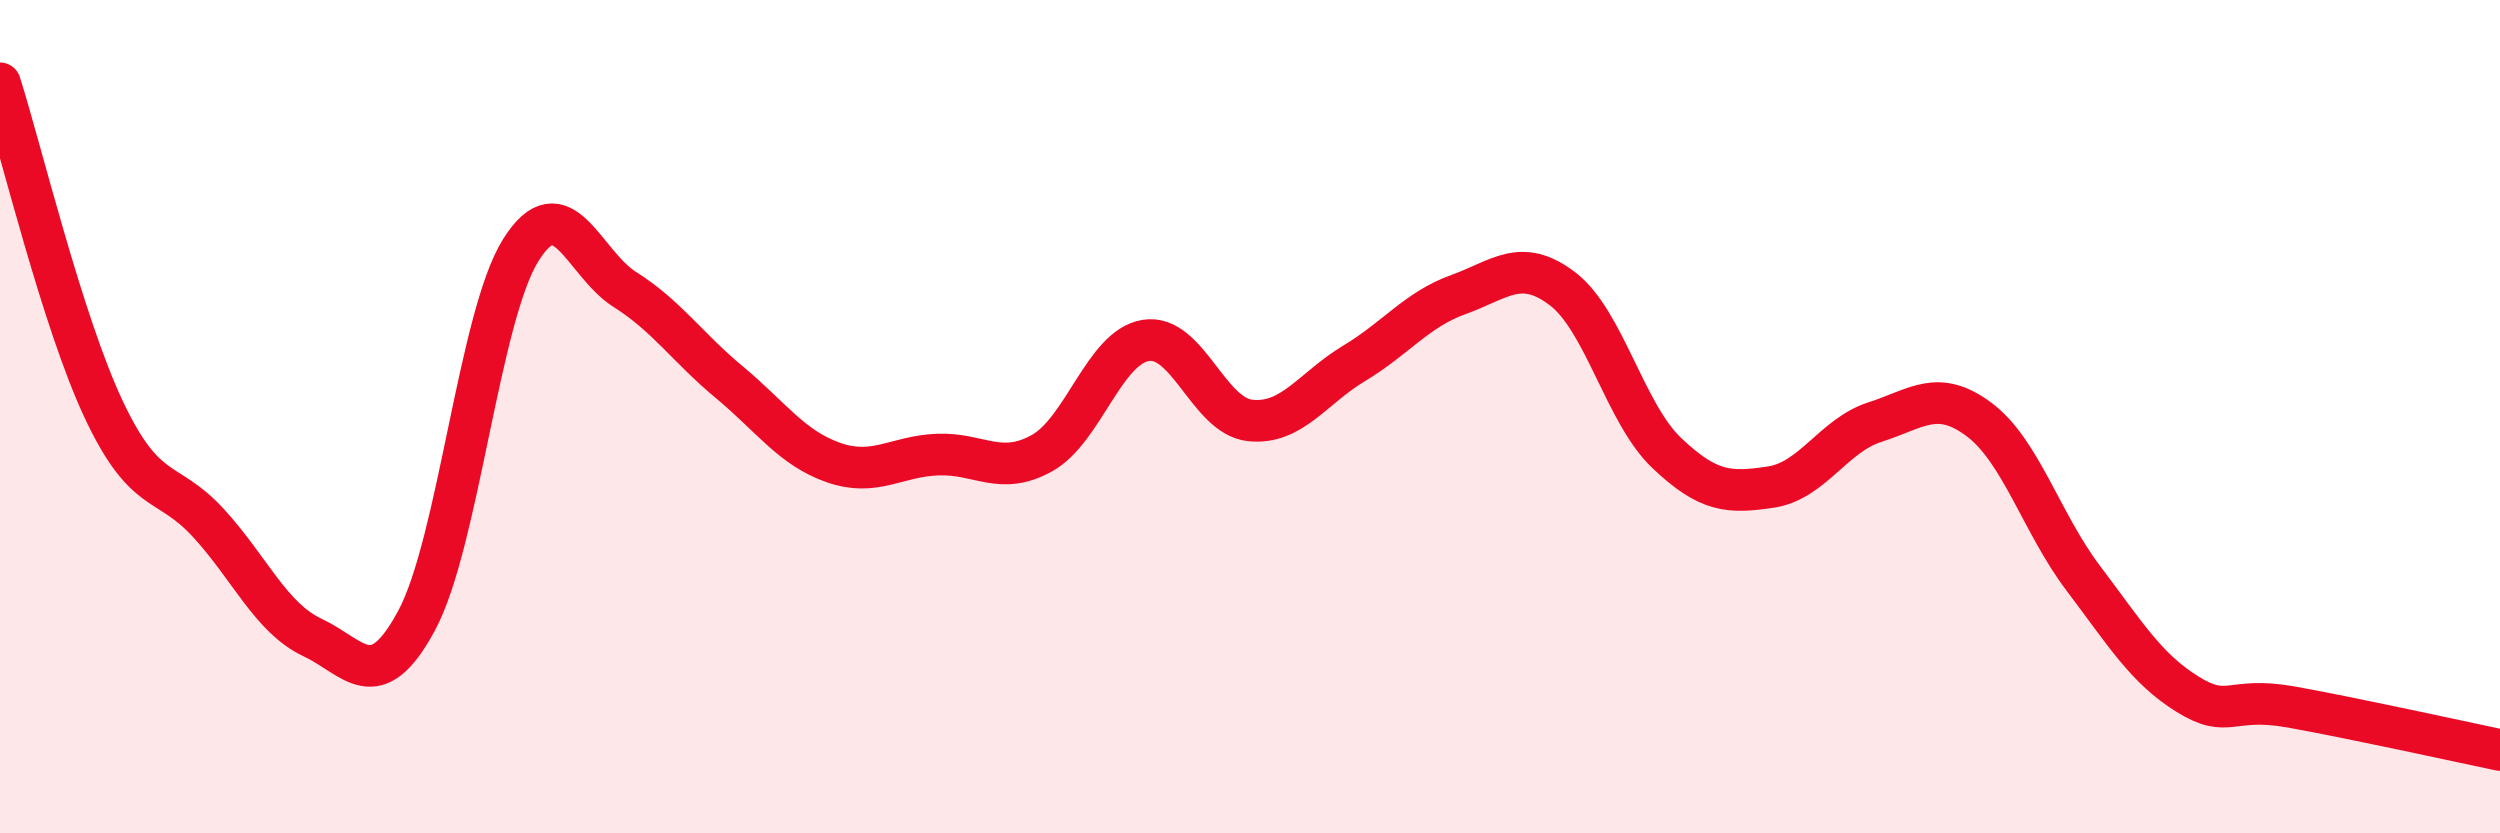
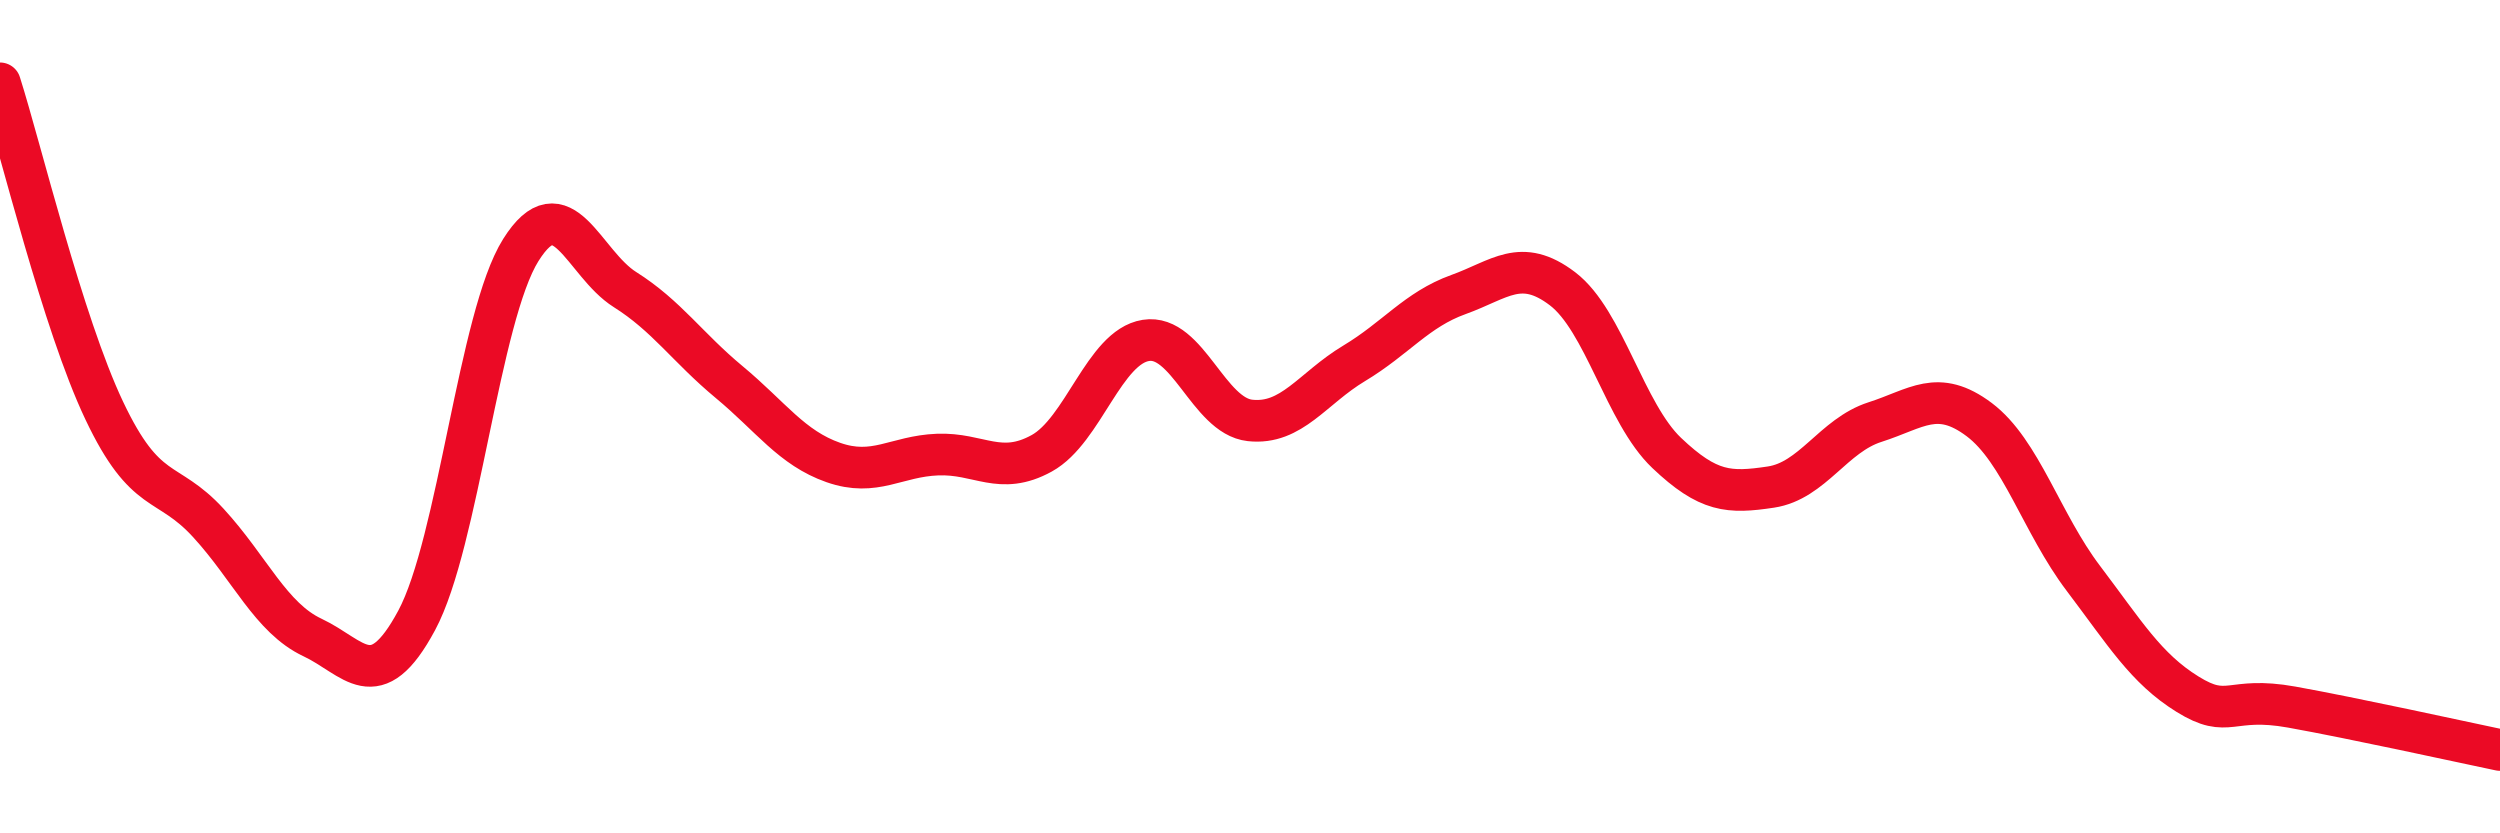
<svg xmlns="http://www.w3.org/2000/svg" width="60" height="20" viewBox="0 0 60 20">
-   <path d="M 0,2 C 0.5,3.57 1.5,7.74 2.5,9.85 C 3.5,11.96 4,11.46 5,12.55 C 6,13.64 6.5,14.83 7.5,15.3 C 8.5,15.77 9,16.75 10,14.89 C 11,13.03 11.5,7.59 12.5,6 C 13.5,4.41 14,6.32 15,6.95 C 16,7.58 16.5,8.34 17.5,9.17 C 18.5,10 19,10.75 20,11.1 C 21,11.45 21.5,10.95 22.5,10.91 C 23.5,10.87 24,11.43 25,10.88 C 26,10.33 26.5,8.33 27.5,8.17 C 28.5,8.01 29,9.98 30,10.09 C 31,10.2 31.5,9.32 32.5,8.72 C 33.5,8.12 34,7.43 35,7.07 C 36,6.71 36.5,6.17 37.5,6.93 C 38.5,7.69 39,9.92 40,10.87 C 41,11.82 41.5,11.84 42.5,11.69 C 43.5,11.54 44,10.45 45,10.13 C 46,9.81 46.5,9.32 47.5,10.07 C 48.5,10.82 49,12.56 50,13.88 C 51,15.2 51.5,16.04 52.5,16.66 C 53.5,17.28 53.5,16.7 55,16.97 C 56.5,17.24 59,17.79 60,18L60 20L0 20Z" fill="#EB0A25" opacity="0.1" stroke-linecap="round" stroke-linejoin="round" />
  <path d="M 0,2 C 0.5,3.57 1.5,7.74 2.5,9.85 C 3.5,11.96 4,11.46 5,12.55 C 6,13.64 6.5,14.83 7.5,15.3 C 8.5,15.77 9,16.75 10,14.89 C 11,13.03 11.5,7.59 12.5,6 C 13.5,4.41 14,6.32 15,6.95 C 16,7.58 16.5,8.34 17.5,9.17 C 18.5,10 19,10.75 20,11.1 C 21,11.45 21.5,10.95 22.5,10.91 C 23.5,10.87 24,11.43 25,10.88 C 26,10.33 26.5,8.33 27.5,8.17 C 28.5,8.01 29,9.98 30,10.09 C 31,10.2 31.5,9.32 32.5,8.72 C 33.5,8.12 34,7.43 35,7.07 C 36,6.71 36.5,6.17 37.5,6.93 C 38.5,7.69 39,9.92 40,10.87 C 41,11.82 41.5,11.84 42.5,11.69 C 43.5,11.54 44,10.45 45,10.13 C 46,9.81 46.5,9.32 47.5,10.07 C 48.5,10.82 49,12.56 50,13.88 C 51,15.2 51.5,16.04 52.5,16.66 C 53.5,17.28 53.5,16.7 55,16.97 C 56.5,17.24 59,17.79 60,18" stroke="#EB0A25" stroke-width="1" fill="none" stroke-linecap="round" stroke-linejoin="round" />
</svg>